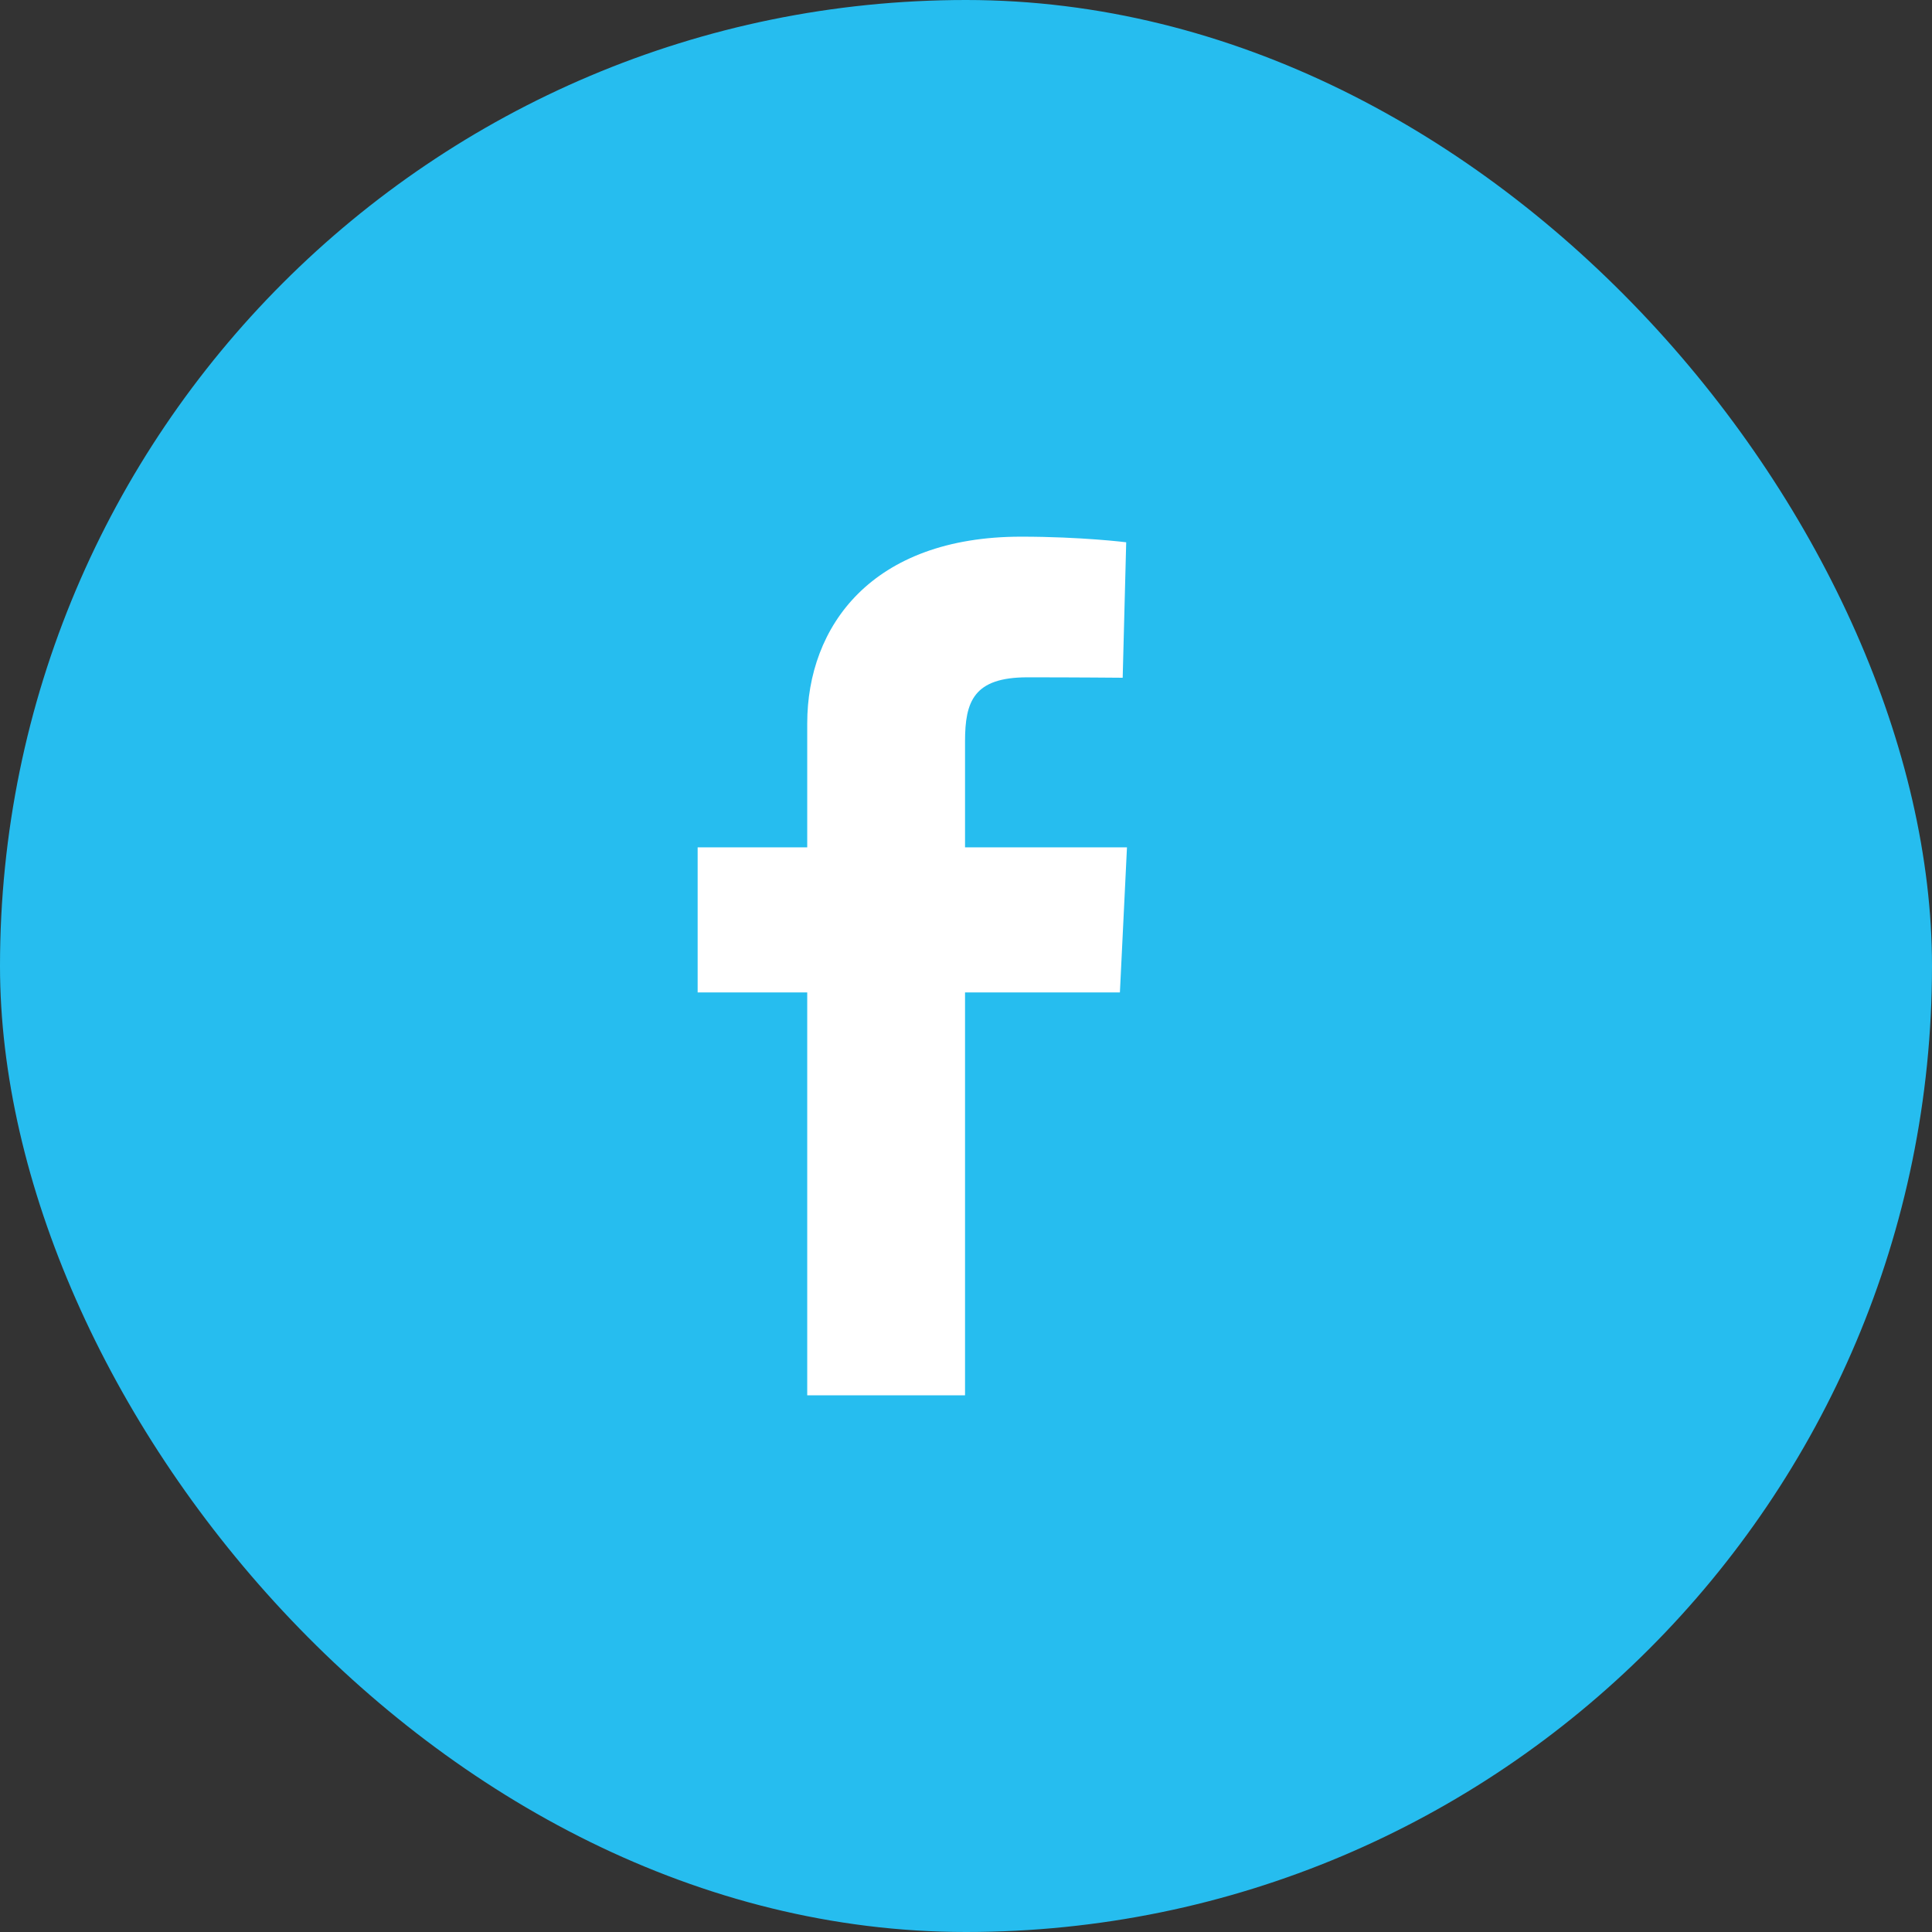
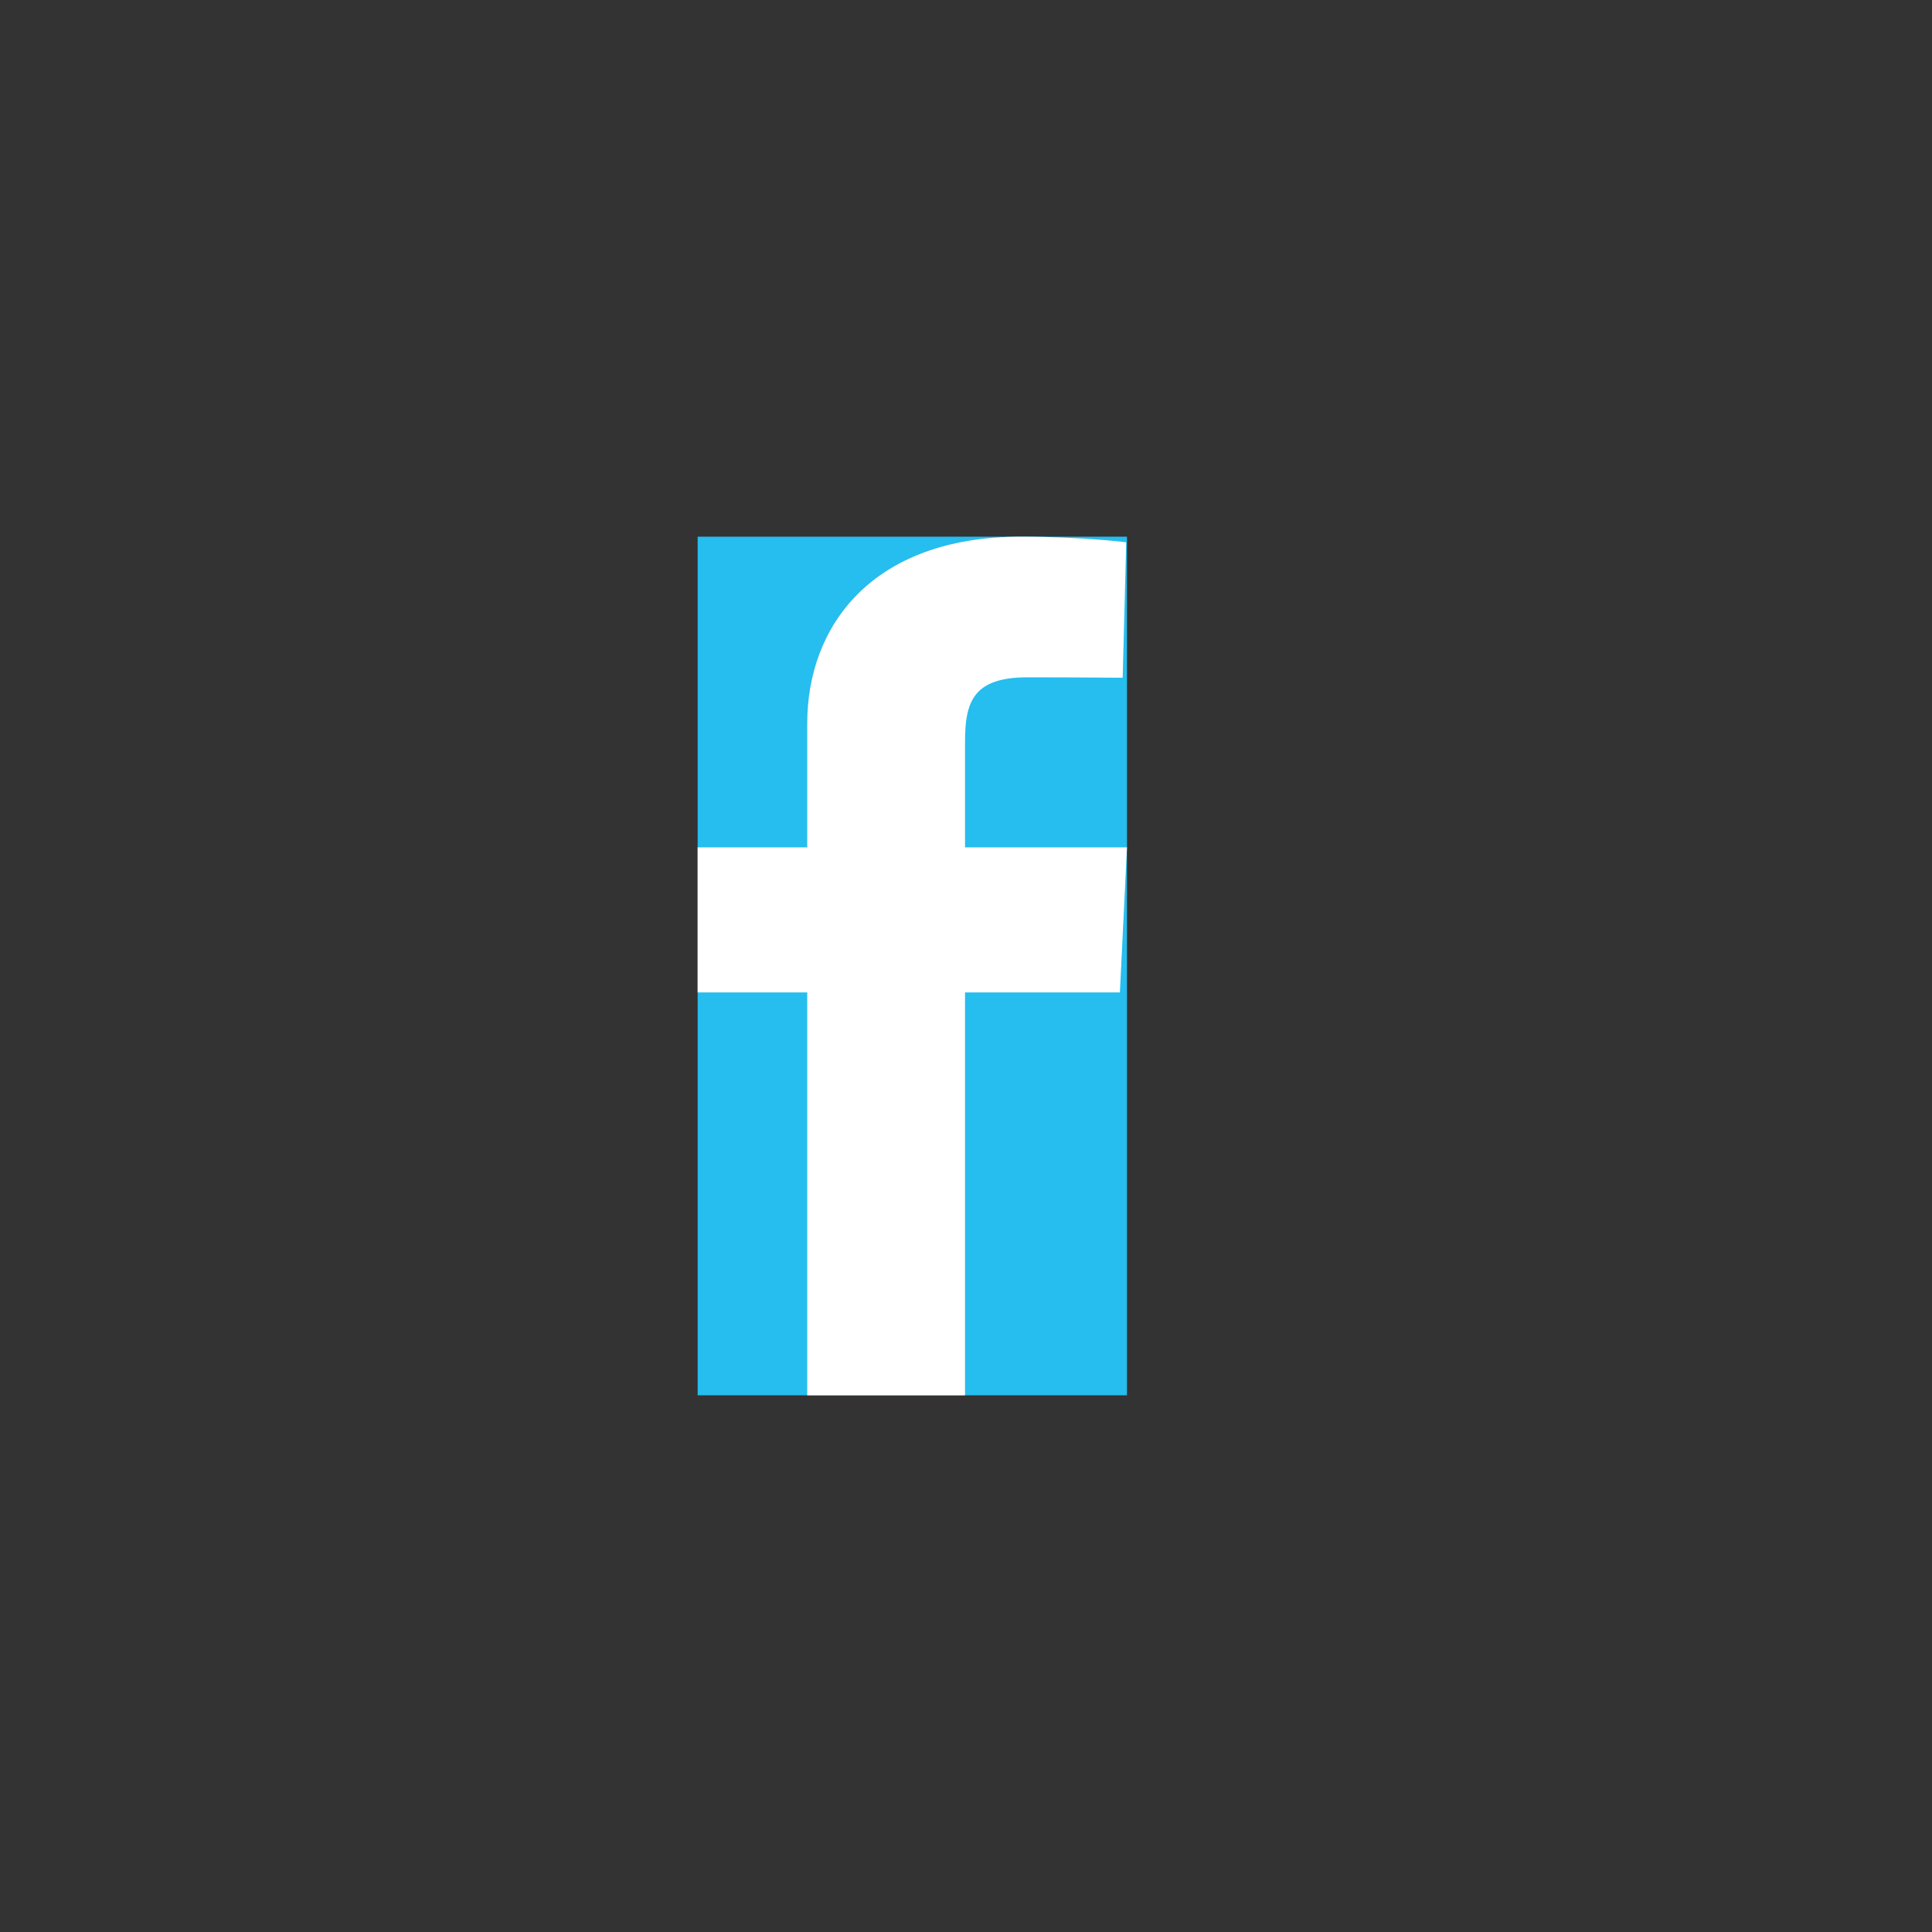
<svg xmlns="http://www.w3.org/2000/svg" width="50" height="50" viewBox="0 0 50 50" fill="none">
  <rect x="0" y="0" width="50" height="50" fill="#333333" stroke="none" />
-   <rect width="50" height="50" rx="25" fill="#26BDEF" />
  <g clip-path="url(#clip0_204_2042)">
    <rect width="11.111" height="22.222" transform="translate(18.055 13.889)" fill="#26BDEF" />
    <path d="M20.891 36.111V25.684H18.055V21.929H20.891V18.723C20.891 16.203 22.567 13.889 26.427 13.889C27.99 13.889 29.146 14.034 29.146 14.034L29.055 17.54C29.055 17.54 27.876 17.529 26.59 17.529C25.198 17.529 24.975 18.153 24.975 19.188V21.929H29.166L28.983 25.684H24.975V36.111H20.891Z" fill="white" />
  </g>
  <defs>
    <clipPath id="clip0_204_2042">
      <rect width="11.111" height="22.222" fill="white" transform="translate(18.055 13.889)" />
    </clipPath>
  </defs>
</svg>